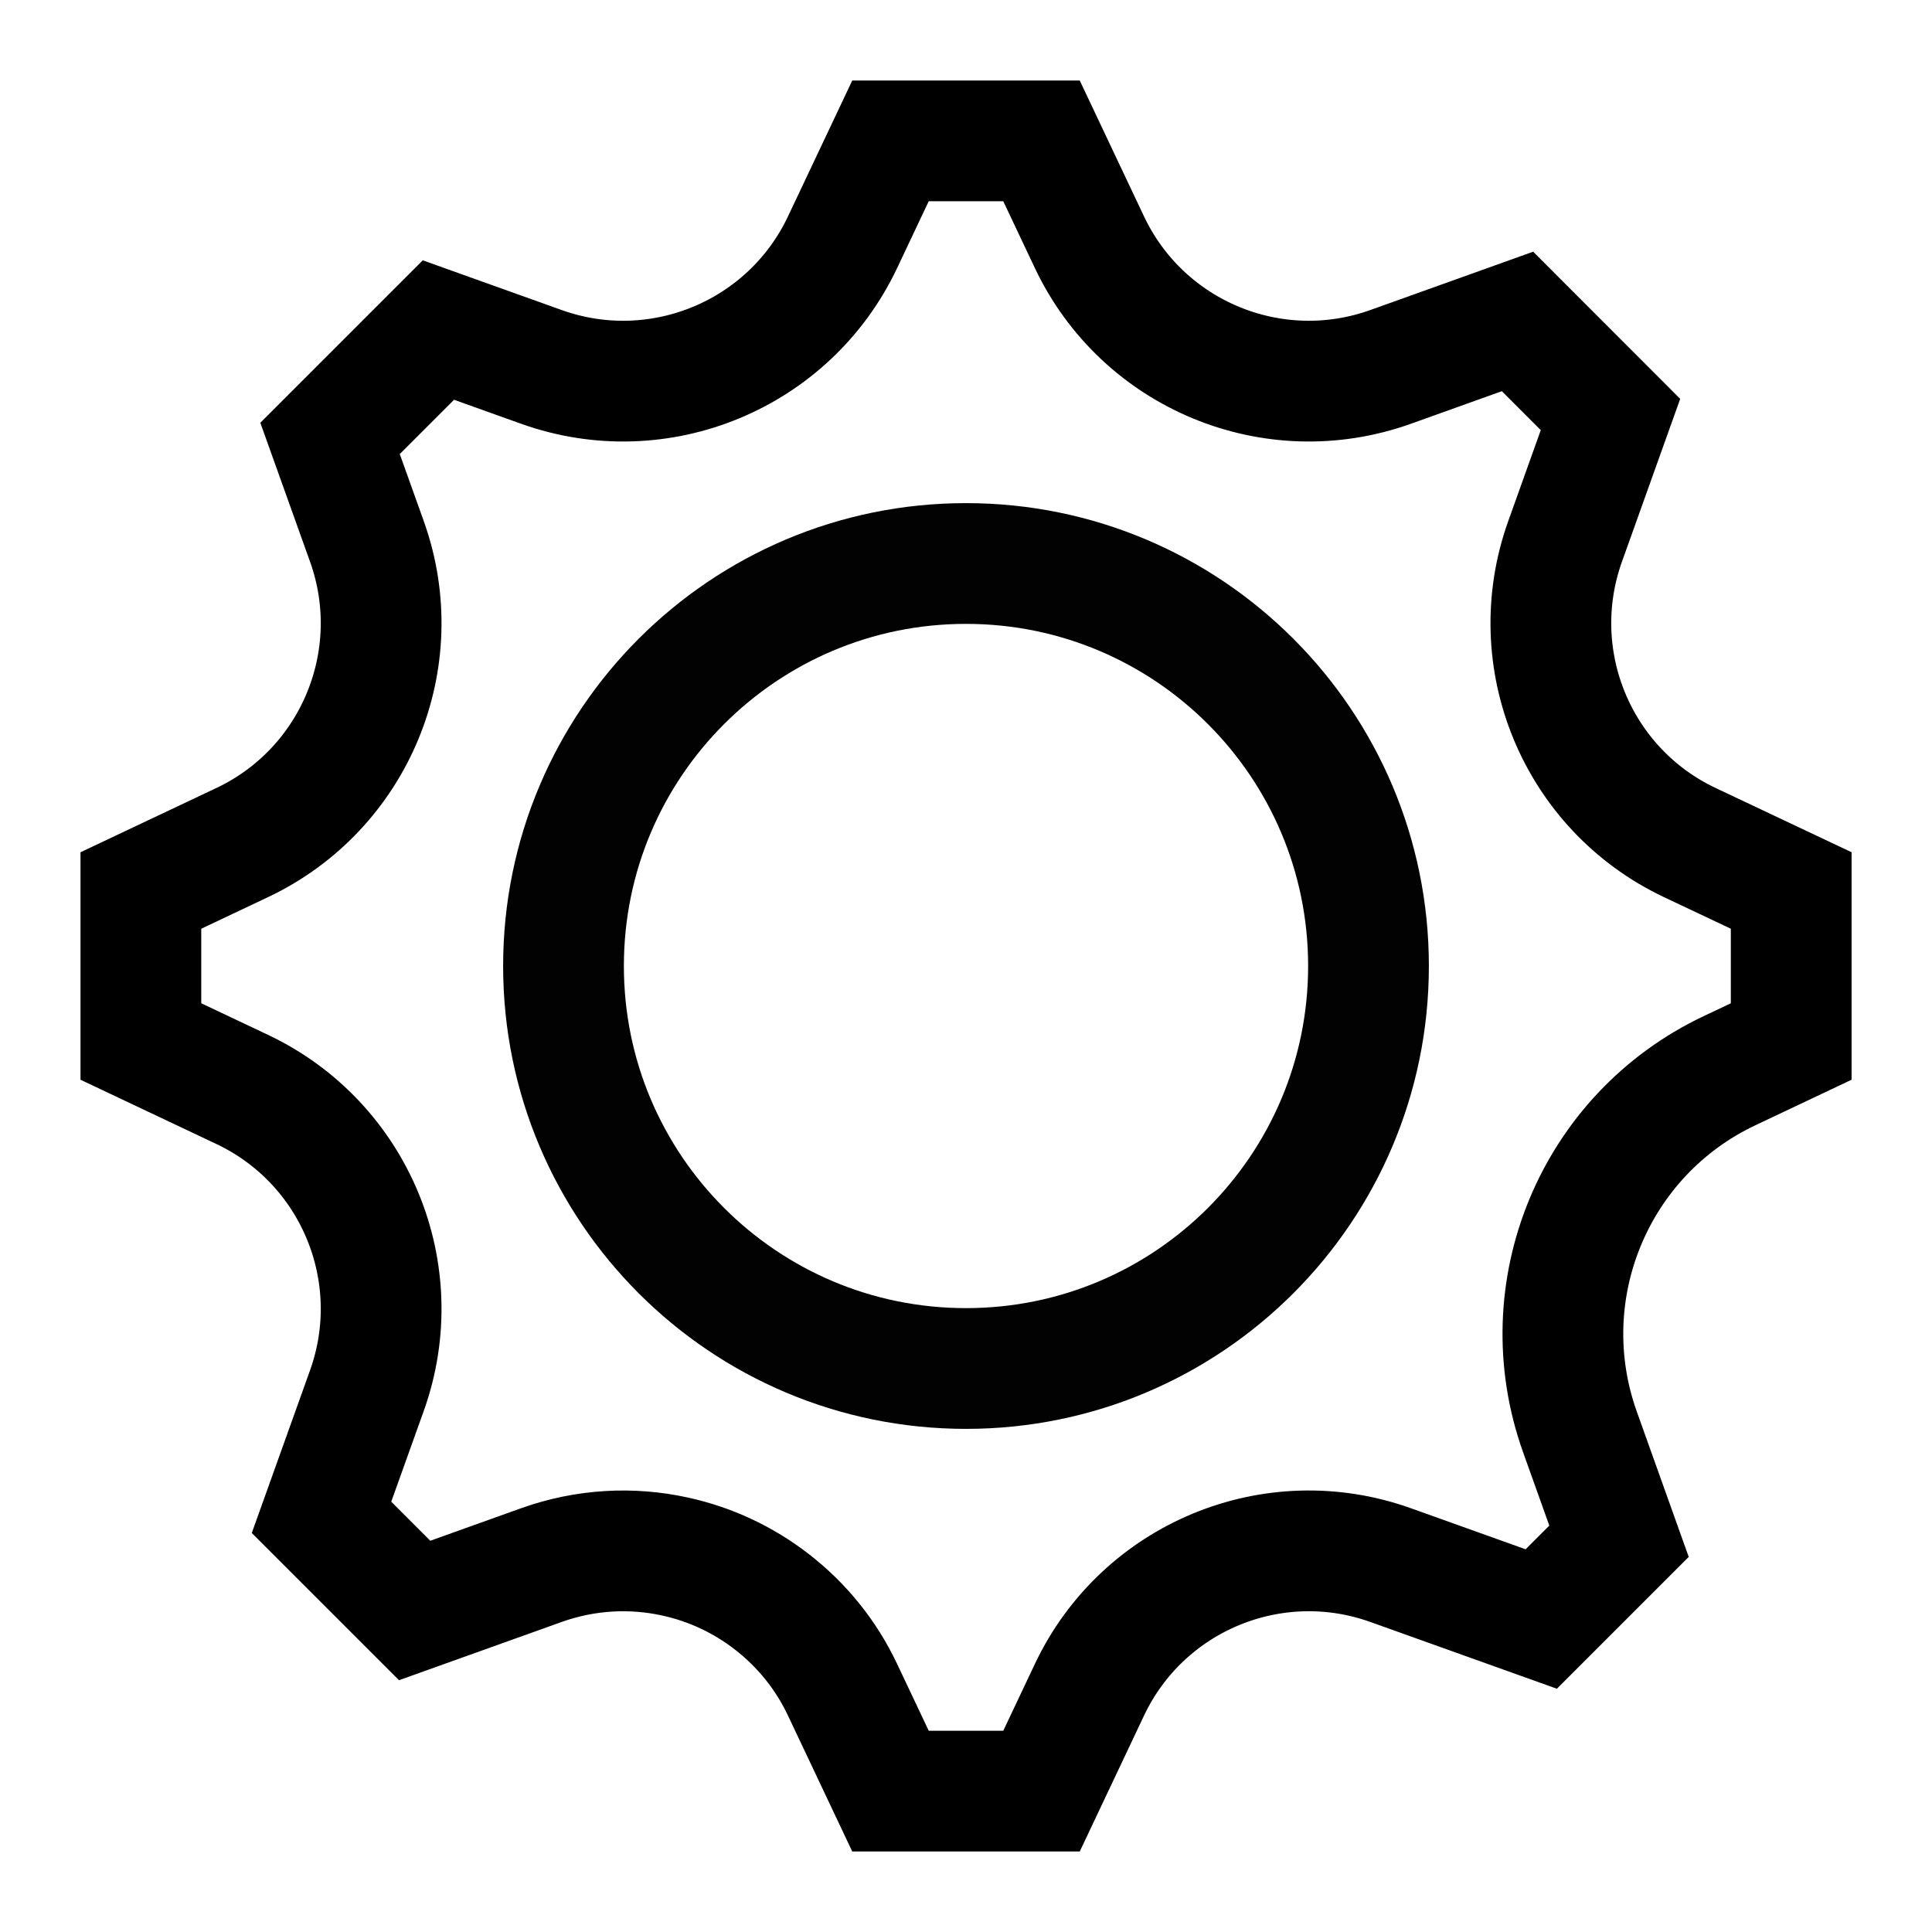
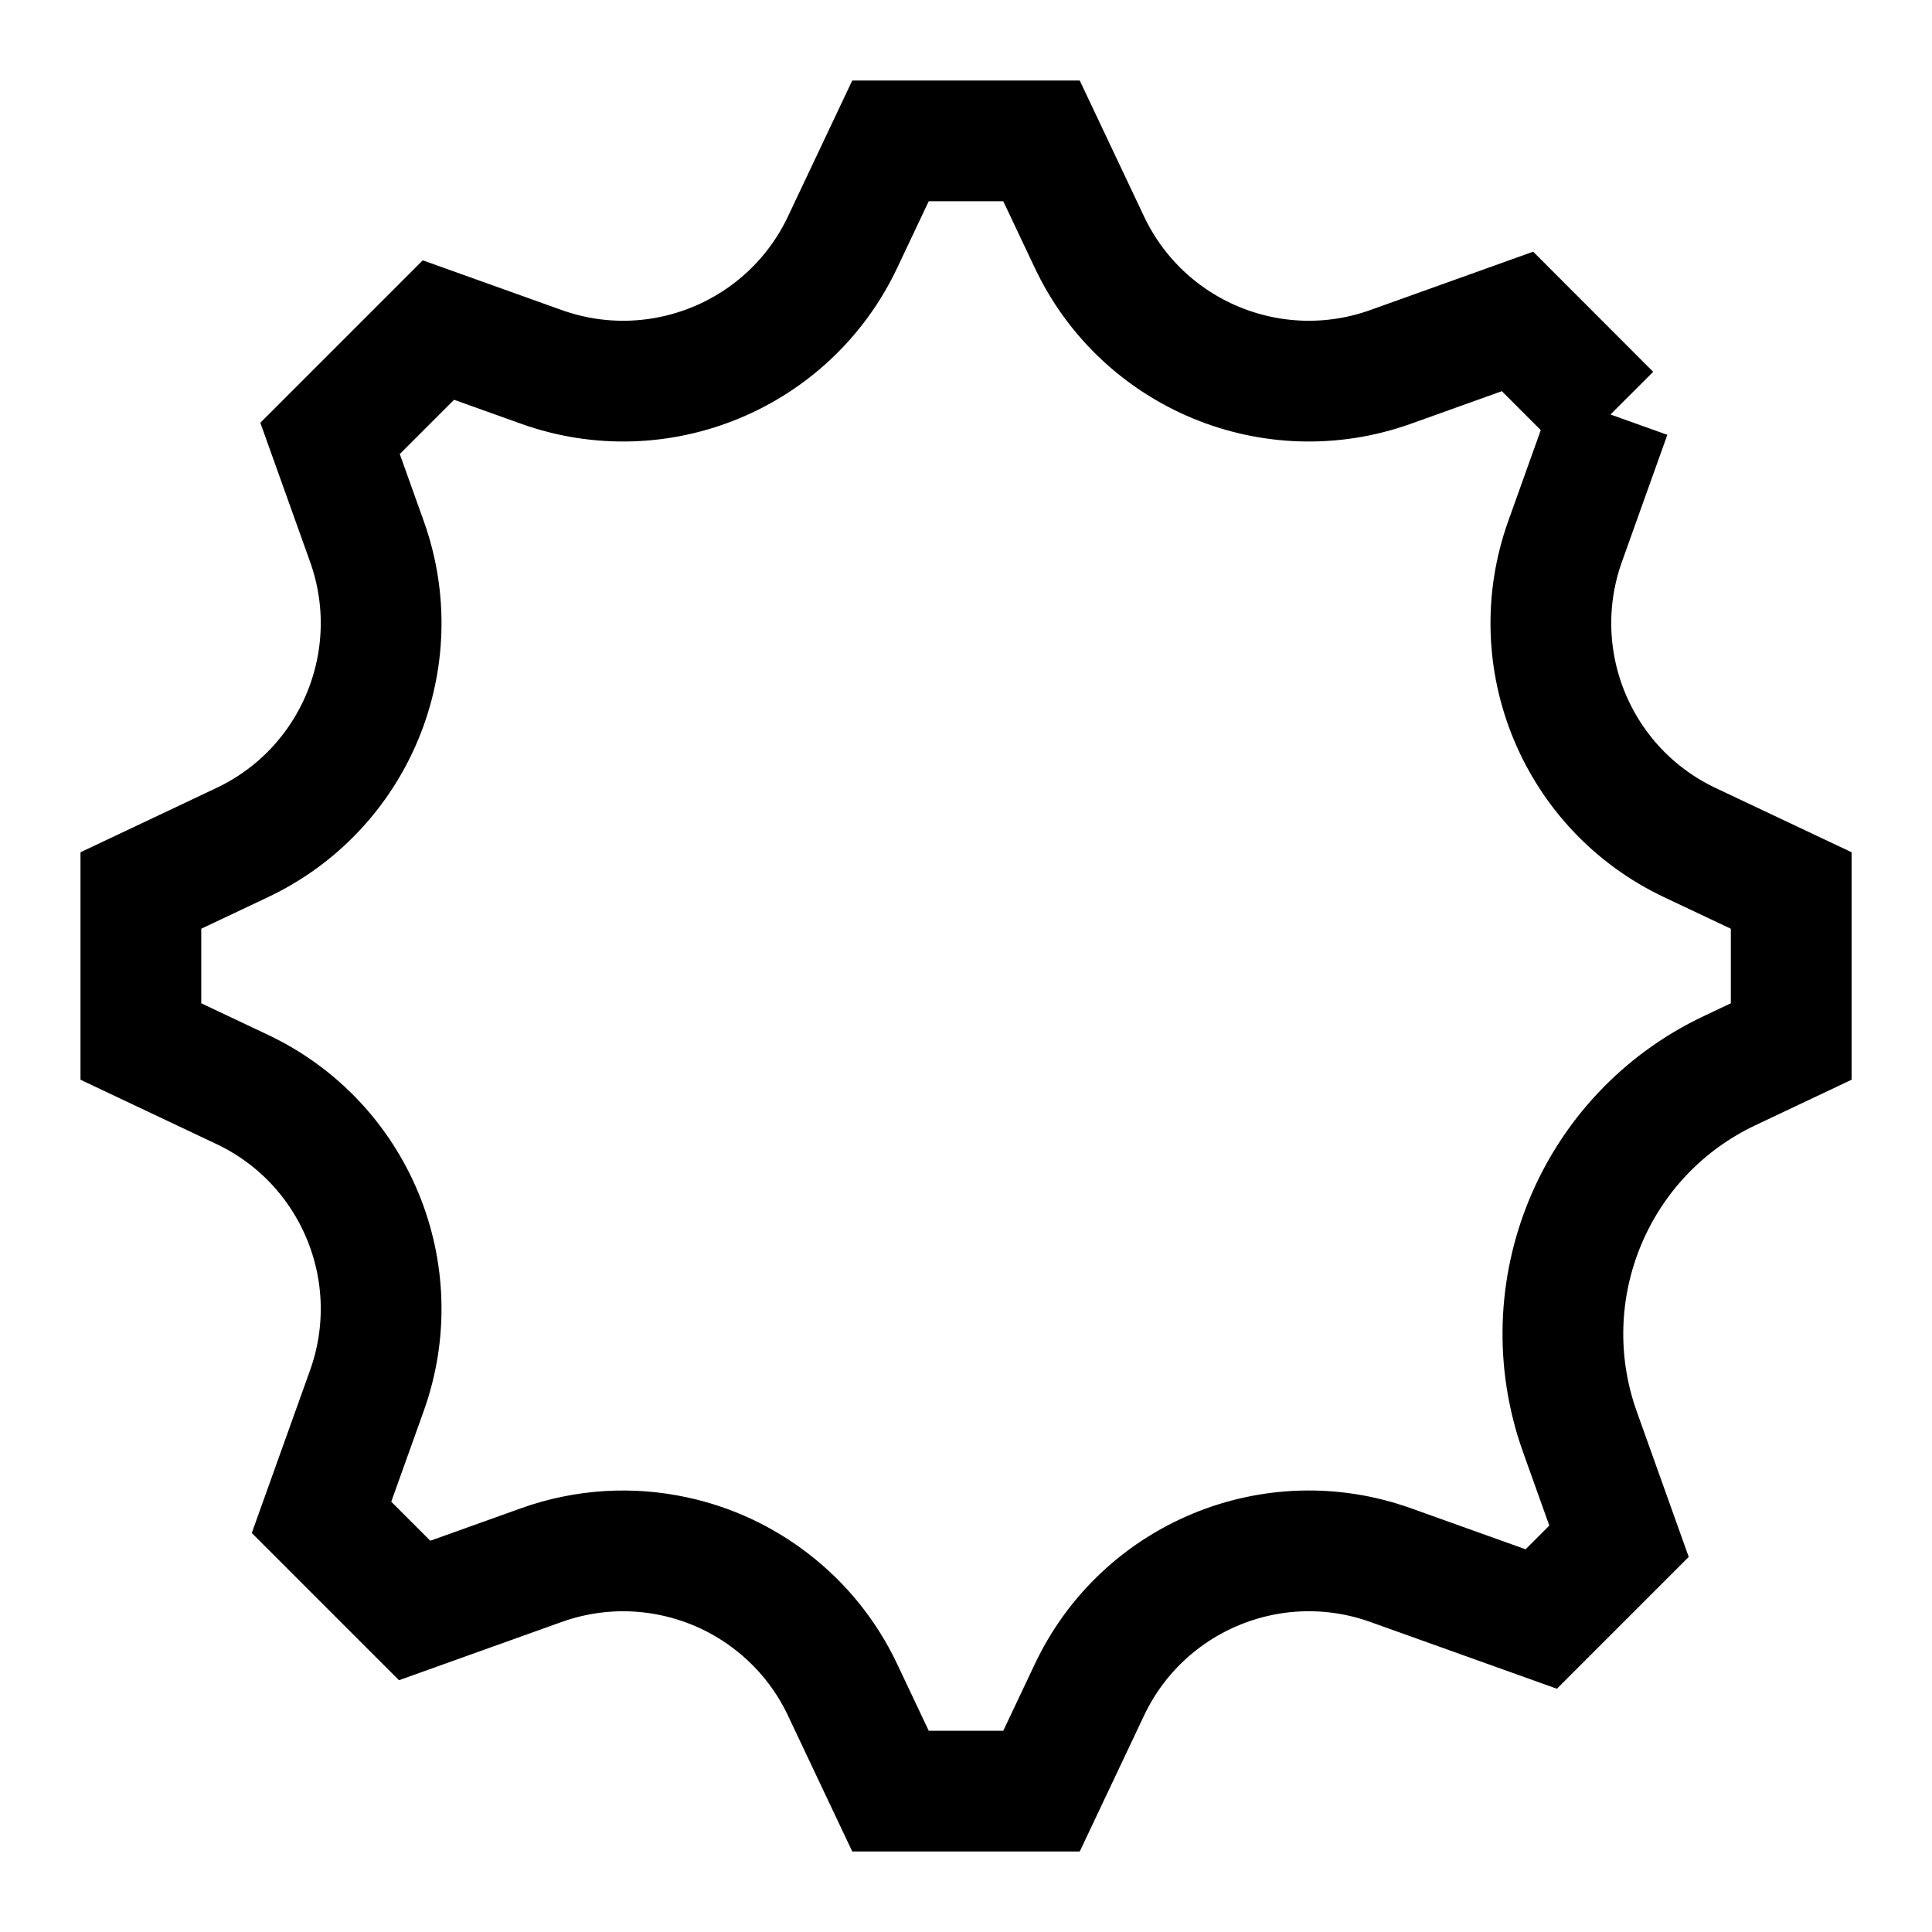
<svg xmlns="http://www.w3.org/2000/svg" width="24" height="24" viewBox="0 0 24 24" fill="none" aria-hidden="true">
-   <path d="M20.006 5.149L18.851 3.993L17.274 4.558C15.814 5.08 14.196 4.41 13.533 3.008L12.938 1.75H11.062L10.467 3.008C9.804 4.41 8.186 5.08 6.726 4.558L5.446 4.1L4.1 5.446L4.558 6.726C5.08 8.186 4.41 9.804 3.008 10.467L1.75 11.062V12.938L3.008 13.533C4.41 14.196 5.08 15.814 4.558 17.274L3.994 18.849L5.151 20.006L6.726 19.442C7.275 19.246 7.847 19.218 8.382 19.335C8.82 19.43 9.233 19.622 9.588 19.898C9.953 20.18 10.258 20.549 10.467 20.992L11.062 22.25H12.938L13.533 20.992C14.196 19.59 15.814 18.92 17.274 19.442L19.146 20.112L20.112 19.146L19.627 17.789C19 16.037 19.804 14.095 21.486 13.3L22.251 12.938V11.062L20.992 10.467C19.59 9.804 18.92 8.186 19.442 6.726L20.006 5.149Z" stroke="black" stroke-width="1.5" />
-   <path d="M12 17C14.762 17 17 14.762 17 12C17 9.239 14.762 7 12 7C9.239 7 7 9.239 7 12C7 14.762 9.239 17 12 17Z" stroke="black" stroke-opacity="0.99" stroke-width="1.5" />
+   <path d="M20.006 5.149L18.851 3.993L17.274 4.558C15.814 5.08 14.196 4.41 13.533 3.008L12.938 1.75H11.062L10.467 3.008C9.804 4.41 8.186 5.08 6.726 4.558L5.446 4.1L4.1 5.446L4.558 6.726C5.08 8.186 4.41 9.804 3.008 10.467L1.75 11.062V12.938L3.008 13.533C4.41 14.196 5.08 15.814 4.558 17.274L3.994 18.849L5.151 20.006L6.726 19.442C7.275 19.246 7.847 19.218 8.382 19.335C8.82 19.43 9.233 19.622 9.588 19.898C9.953 20.18 10.258 20.549 10.467 20.992L11.062 22.25H12.938L13.533 20.992C14.196 19.59 15.814 18.92 17.274 19.442L19.146 20.112L20.112 19.146L19.627 17.789C19 16.037 19.804 14.095 21.486 13.3L22.251 12.938V11.062L20.992 10.467C19.59 9.804 18.92 8.186 19.442 6.726L20.006 5.149" stroke="black" stroke-width="1.5" />
</svg>